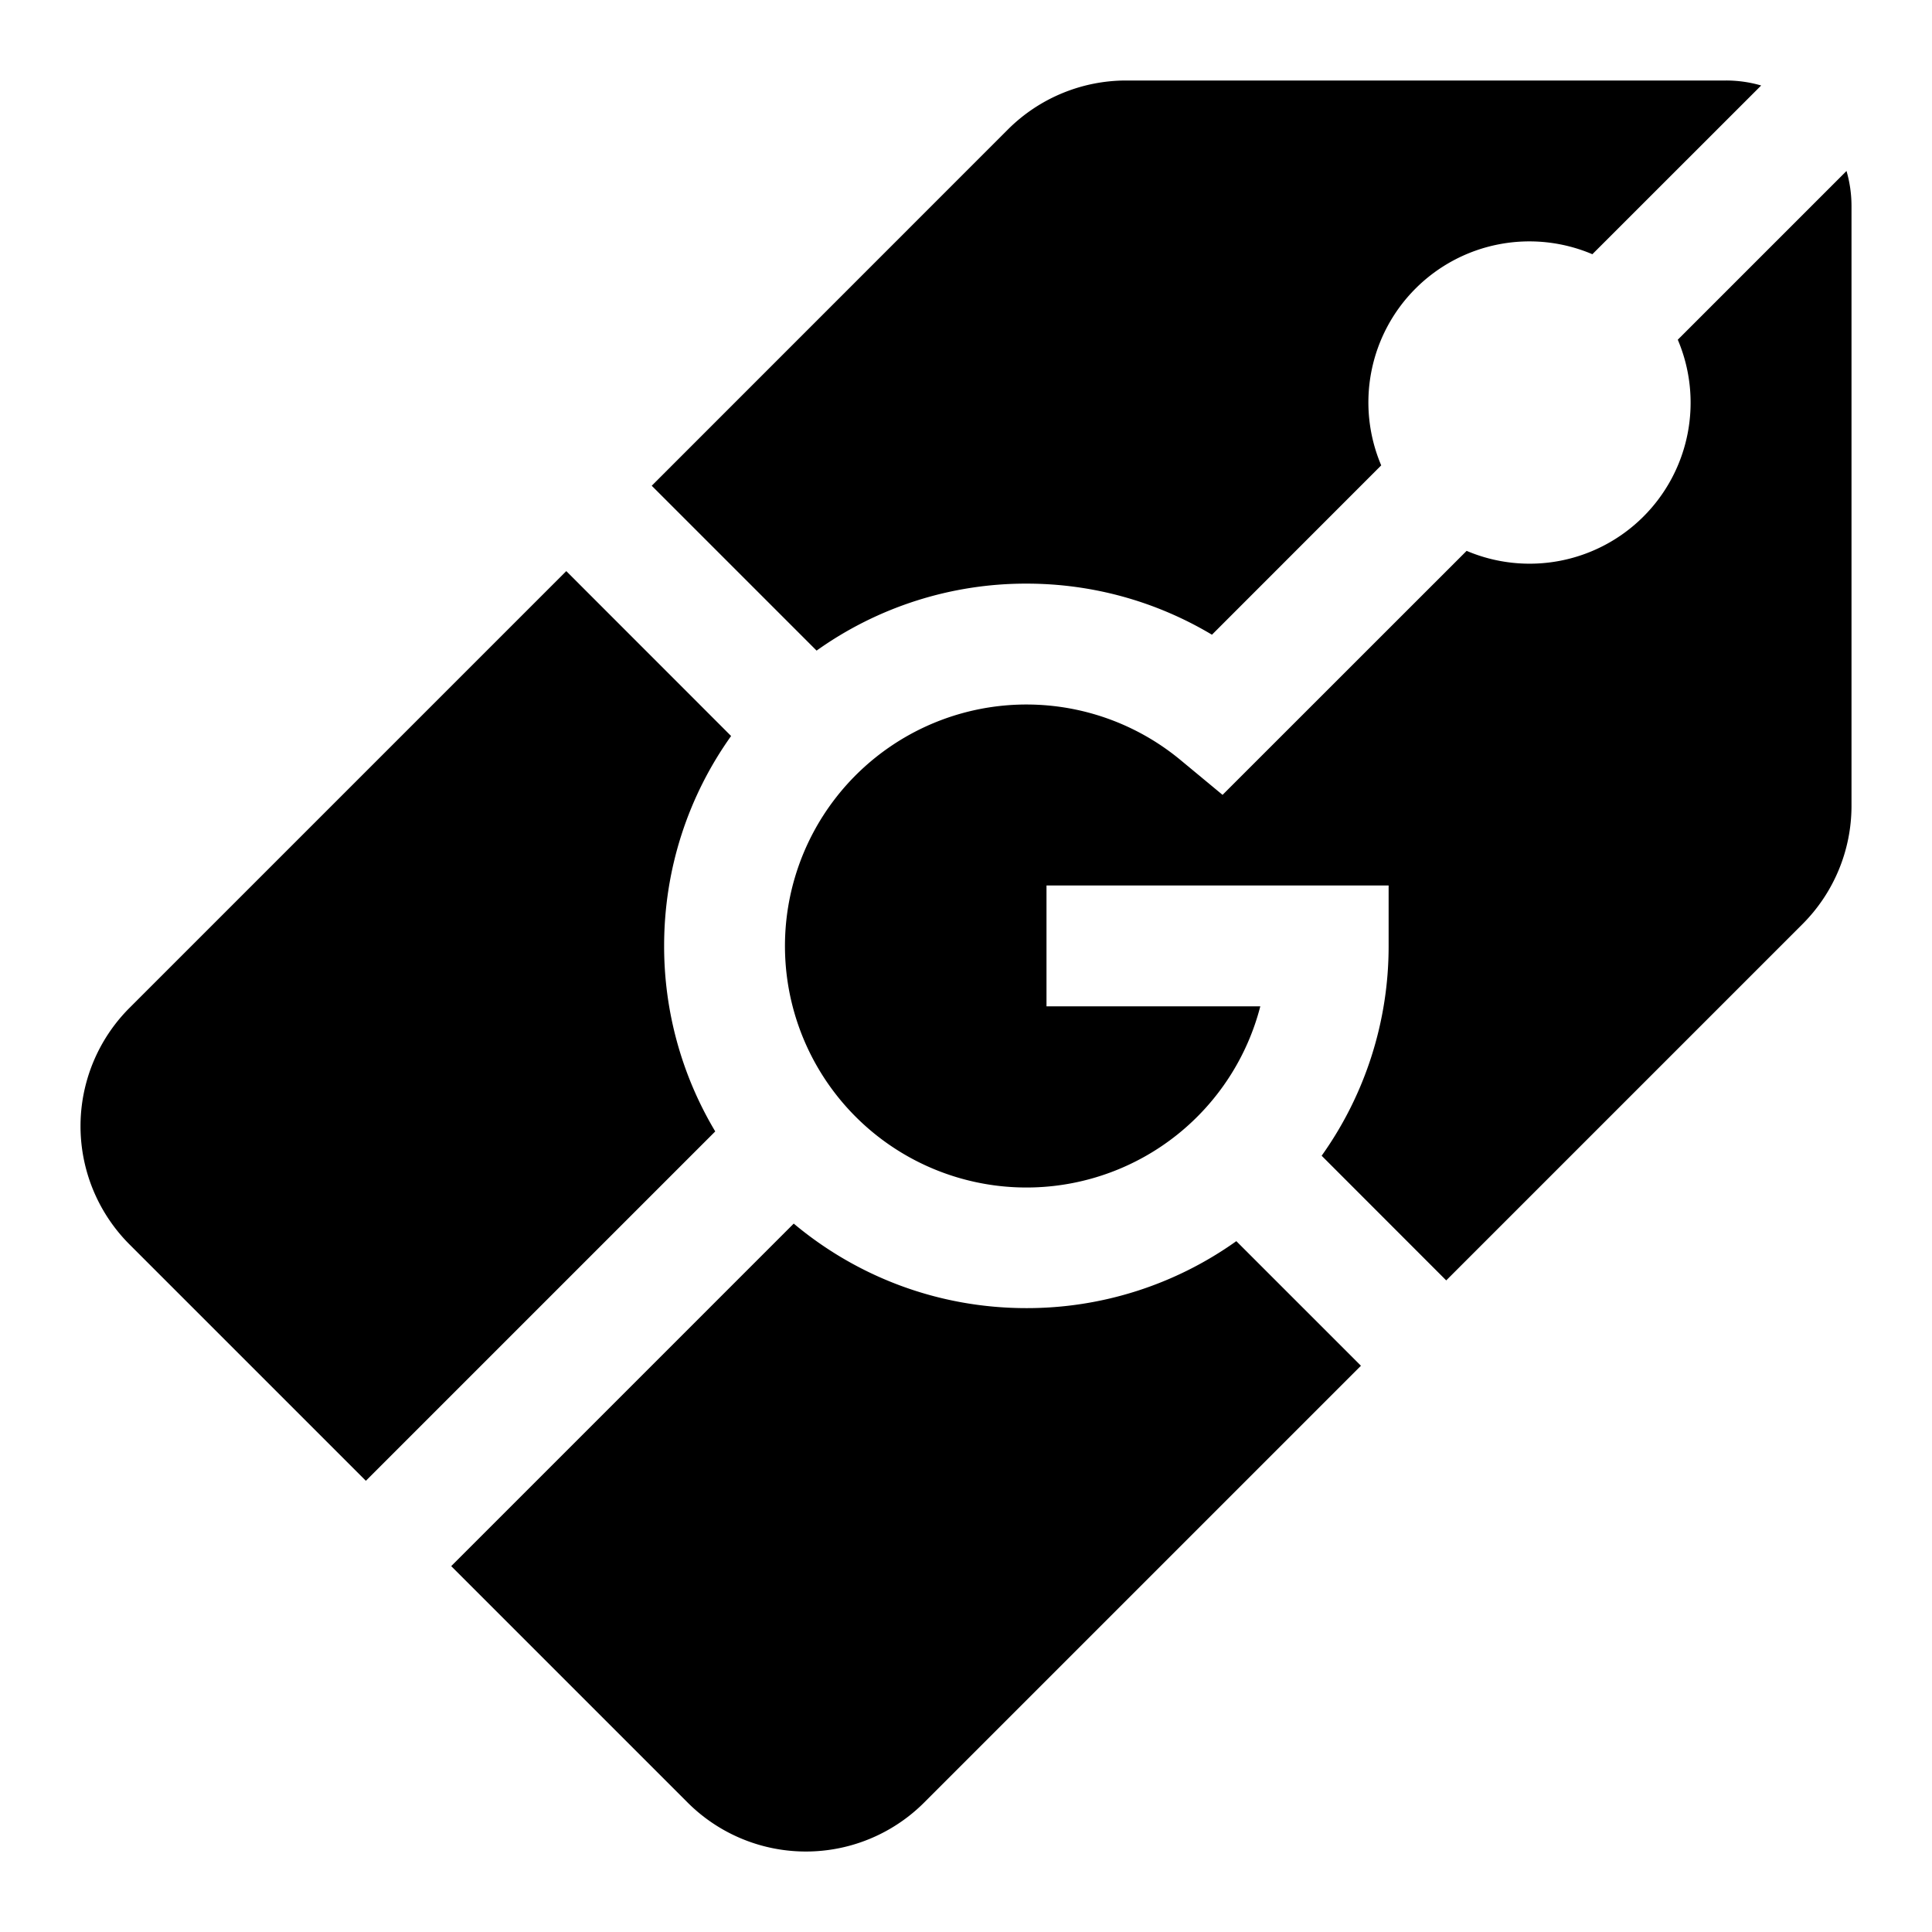
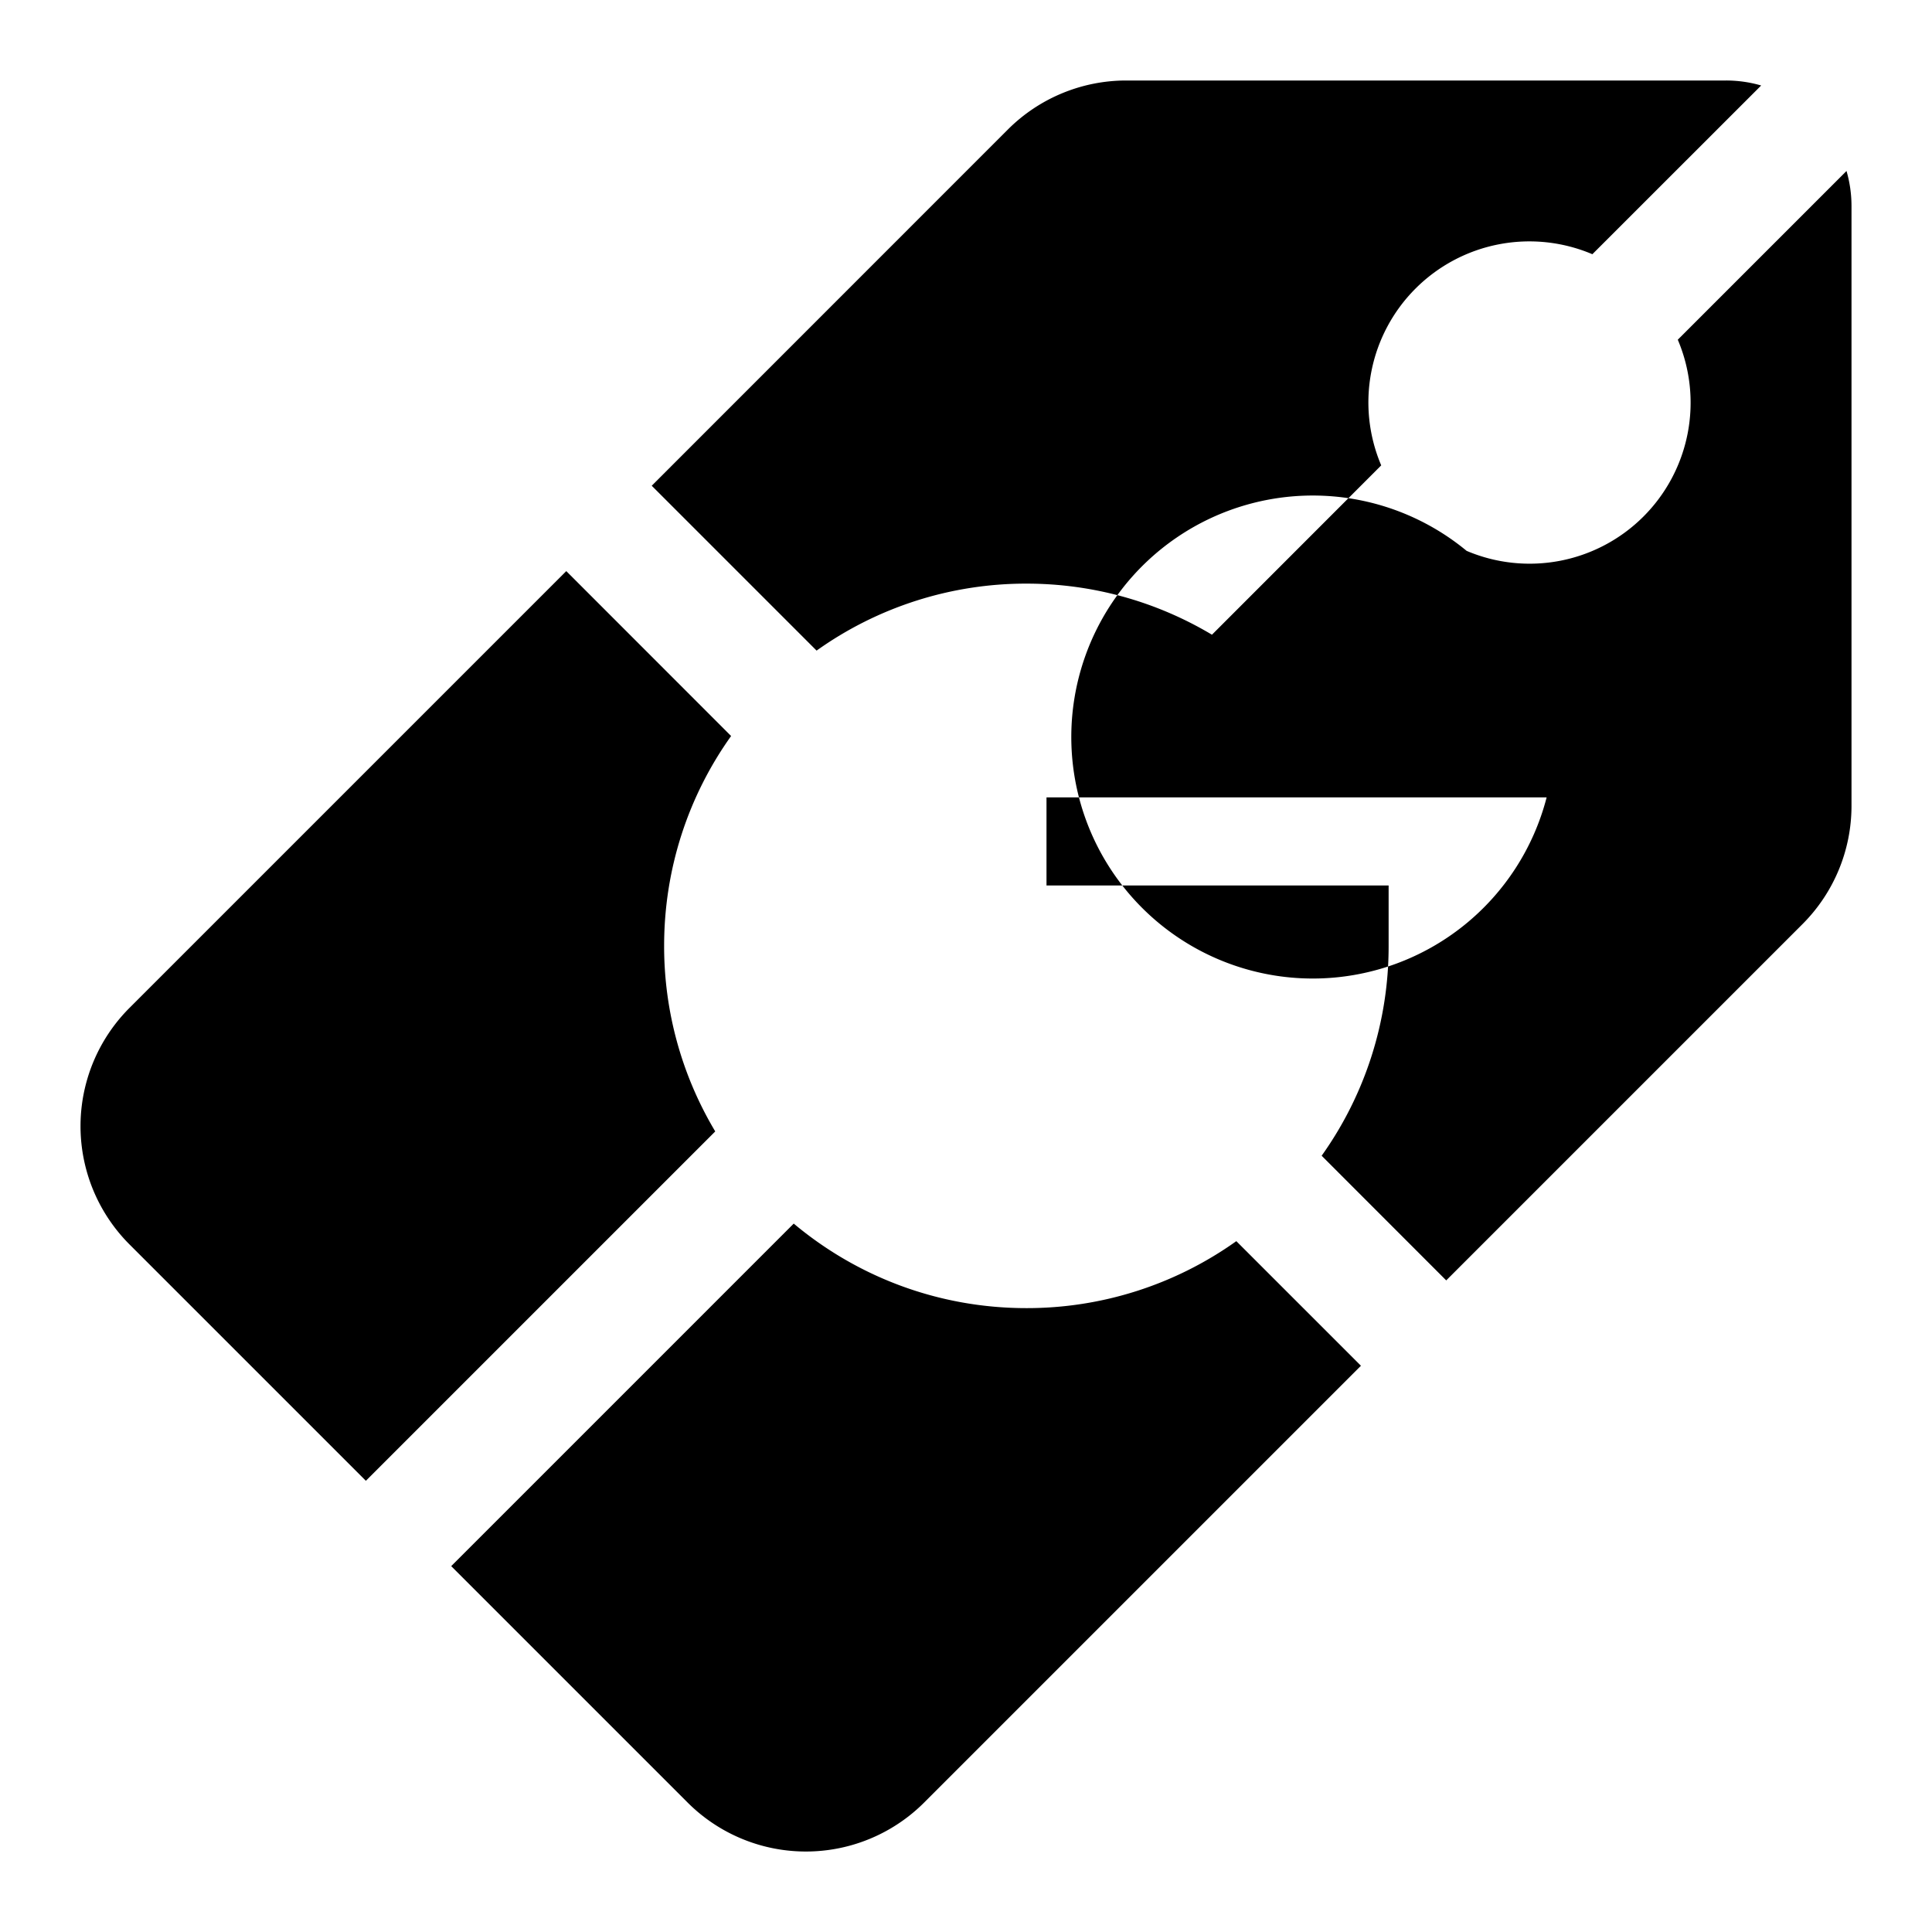
<svg xmlns="http://www.w3.org/2000/svg" fill="none" viewBox="0 0 24 24" id="Google-Shopping-Logo--Streamline-Logos">
  <desc>
    Google Shopping Logo Streamline Icon: https://streamlinehq.com
  </desc>
-   <path fill="#000000" fill-rule="evenodd" d="m15.055 7.885 2.103 -2.104a2 2 0 0 1 2.623 -2.623l2.097 -2.096A1.56 1.56 0 0 0 21.44 1h-7.45a2.08 2.08 0 0 0 -1.47 0.609L8.096 6.034l2.048 2.048a4.48 4.48 0 0 1 2.607 -0.832c0.842 0 1.63 0.232 2.305 0.635Zm-8.021 -0.79L1.609 12.52a2.078 2.078 0 0 0 0 2.939l2.936 2.936 4.34 -4.34a4.48 4.48 0 0 1 -0.635 -2.305c0 -0.972 0.308 -1.872 0.832 -2.607L7.034 7.094Zm-1.429 12.36 2.936 2.936a2.078 2.078 0 0 0 2.94 0l5.425 -5.425 -1.548 -1.548a4.48 4.48 0 0 1 -2.608 0.832c-1.1 0 -2.108 -0.395 -2.89 -1.05l-4.255 4.255Zm12.361 -3.55 4.425 -4.425c0.39 -0.39 0.609 -0.918 0.609 -1.47V2.56c0 -0.152 -0.022 -0.298 -0.062 -0.436L20.842 4.22a2 2 0 0 1 -2.623 2.623l-3.032 3.031 -0.525 -0.435a3 3 0 1 0 0.994 3.062H13V11h4.25v0.75a4.48 4.48 0 0 1 -0.832 2.607l1.548 1.549Z" clip-rule="evenodd" stroke-width="1" />
+   <path fill="#000000" fill-rule="evenodd" d="m15.055 7.885 2.103 -2.104a2 2 0 0 1 2.623 -2.623l2.097 -2.096A1.56 1.56 0 0 0 21.44 1h-7.45a2.08 2.08 0 0 0 -1.47 0.609L8.096 6.034l2.048 2.048a4.48 4.48 0 0 1 2.607 -0.832c0.842 0 1.63 0.232 2.305 0.635Zm-8.021 -0.79L1.609 12.52a2.078 2.078 0 0 0 0 2.939l2.936 2.936 4.34 -4.34a4.48 4.48 0 0 1 -0.635 -2.305c0 -0.972 0.308 -1.872 0.832 -2.607L7.034 7.094Zm-1.429 12.36 2.936 2.936a2.078 2.078 0 0 0 2.94 0l5.425 -5.425 -1.548 -1.548a4.48 4.48 0 0 1 -2.608 0.832c-1.1 0 -2.108 -0.395 -2.89 -1.05l-4.255 4.255Zm12.361 -3.55 4.425 -4.425c0.39 -0.39 0.609 -0.918 0.609 -1.47V2.56c0 -0.152 -0.022 -0.298 -0.062 -0.436L20.842 4.22a2 2 0 0 1 -2.623 2.623a3 3 0 1 0 0.994 3.062H13V11h4.25v0.75a4.48 4.48 0 0 1 -0.832 2.607l1.548 1.549Z" clip-rule="evenodd" stroke-width="1" />
</svg>